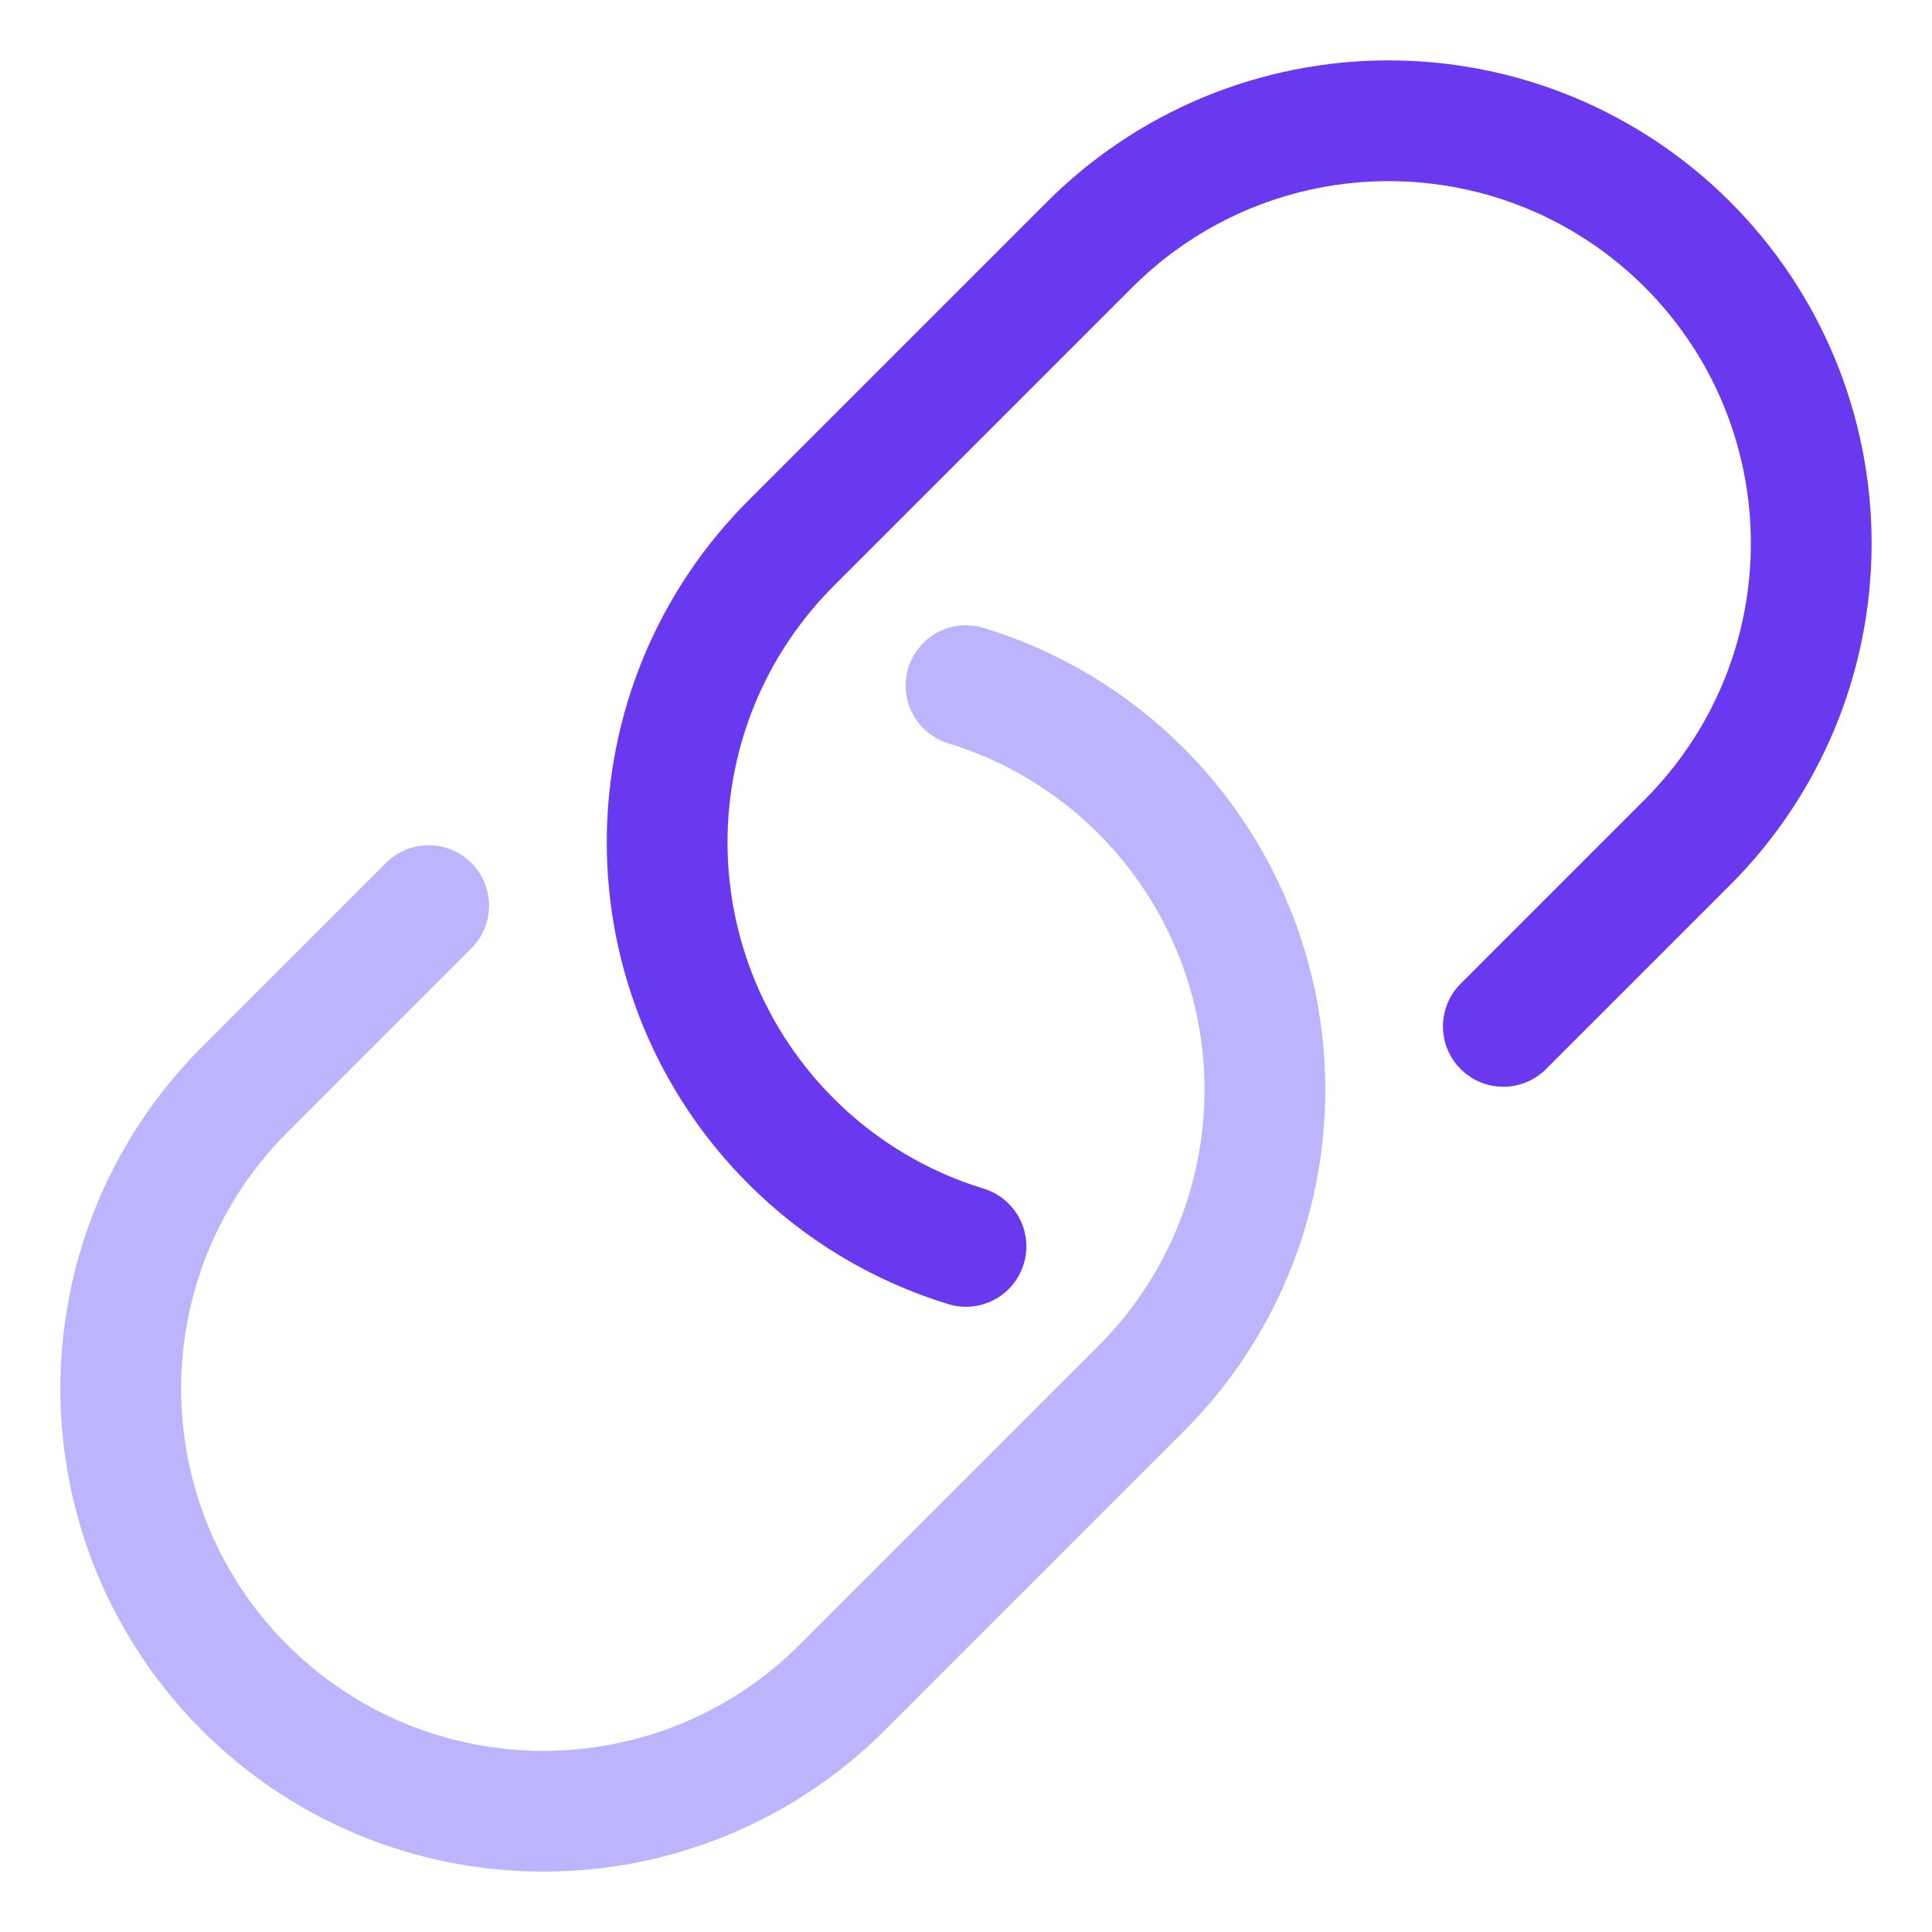
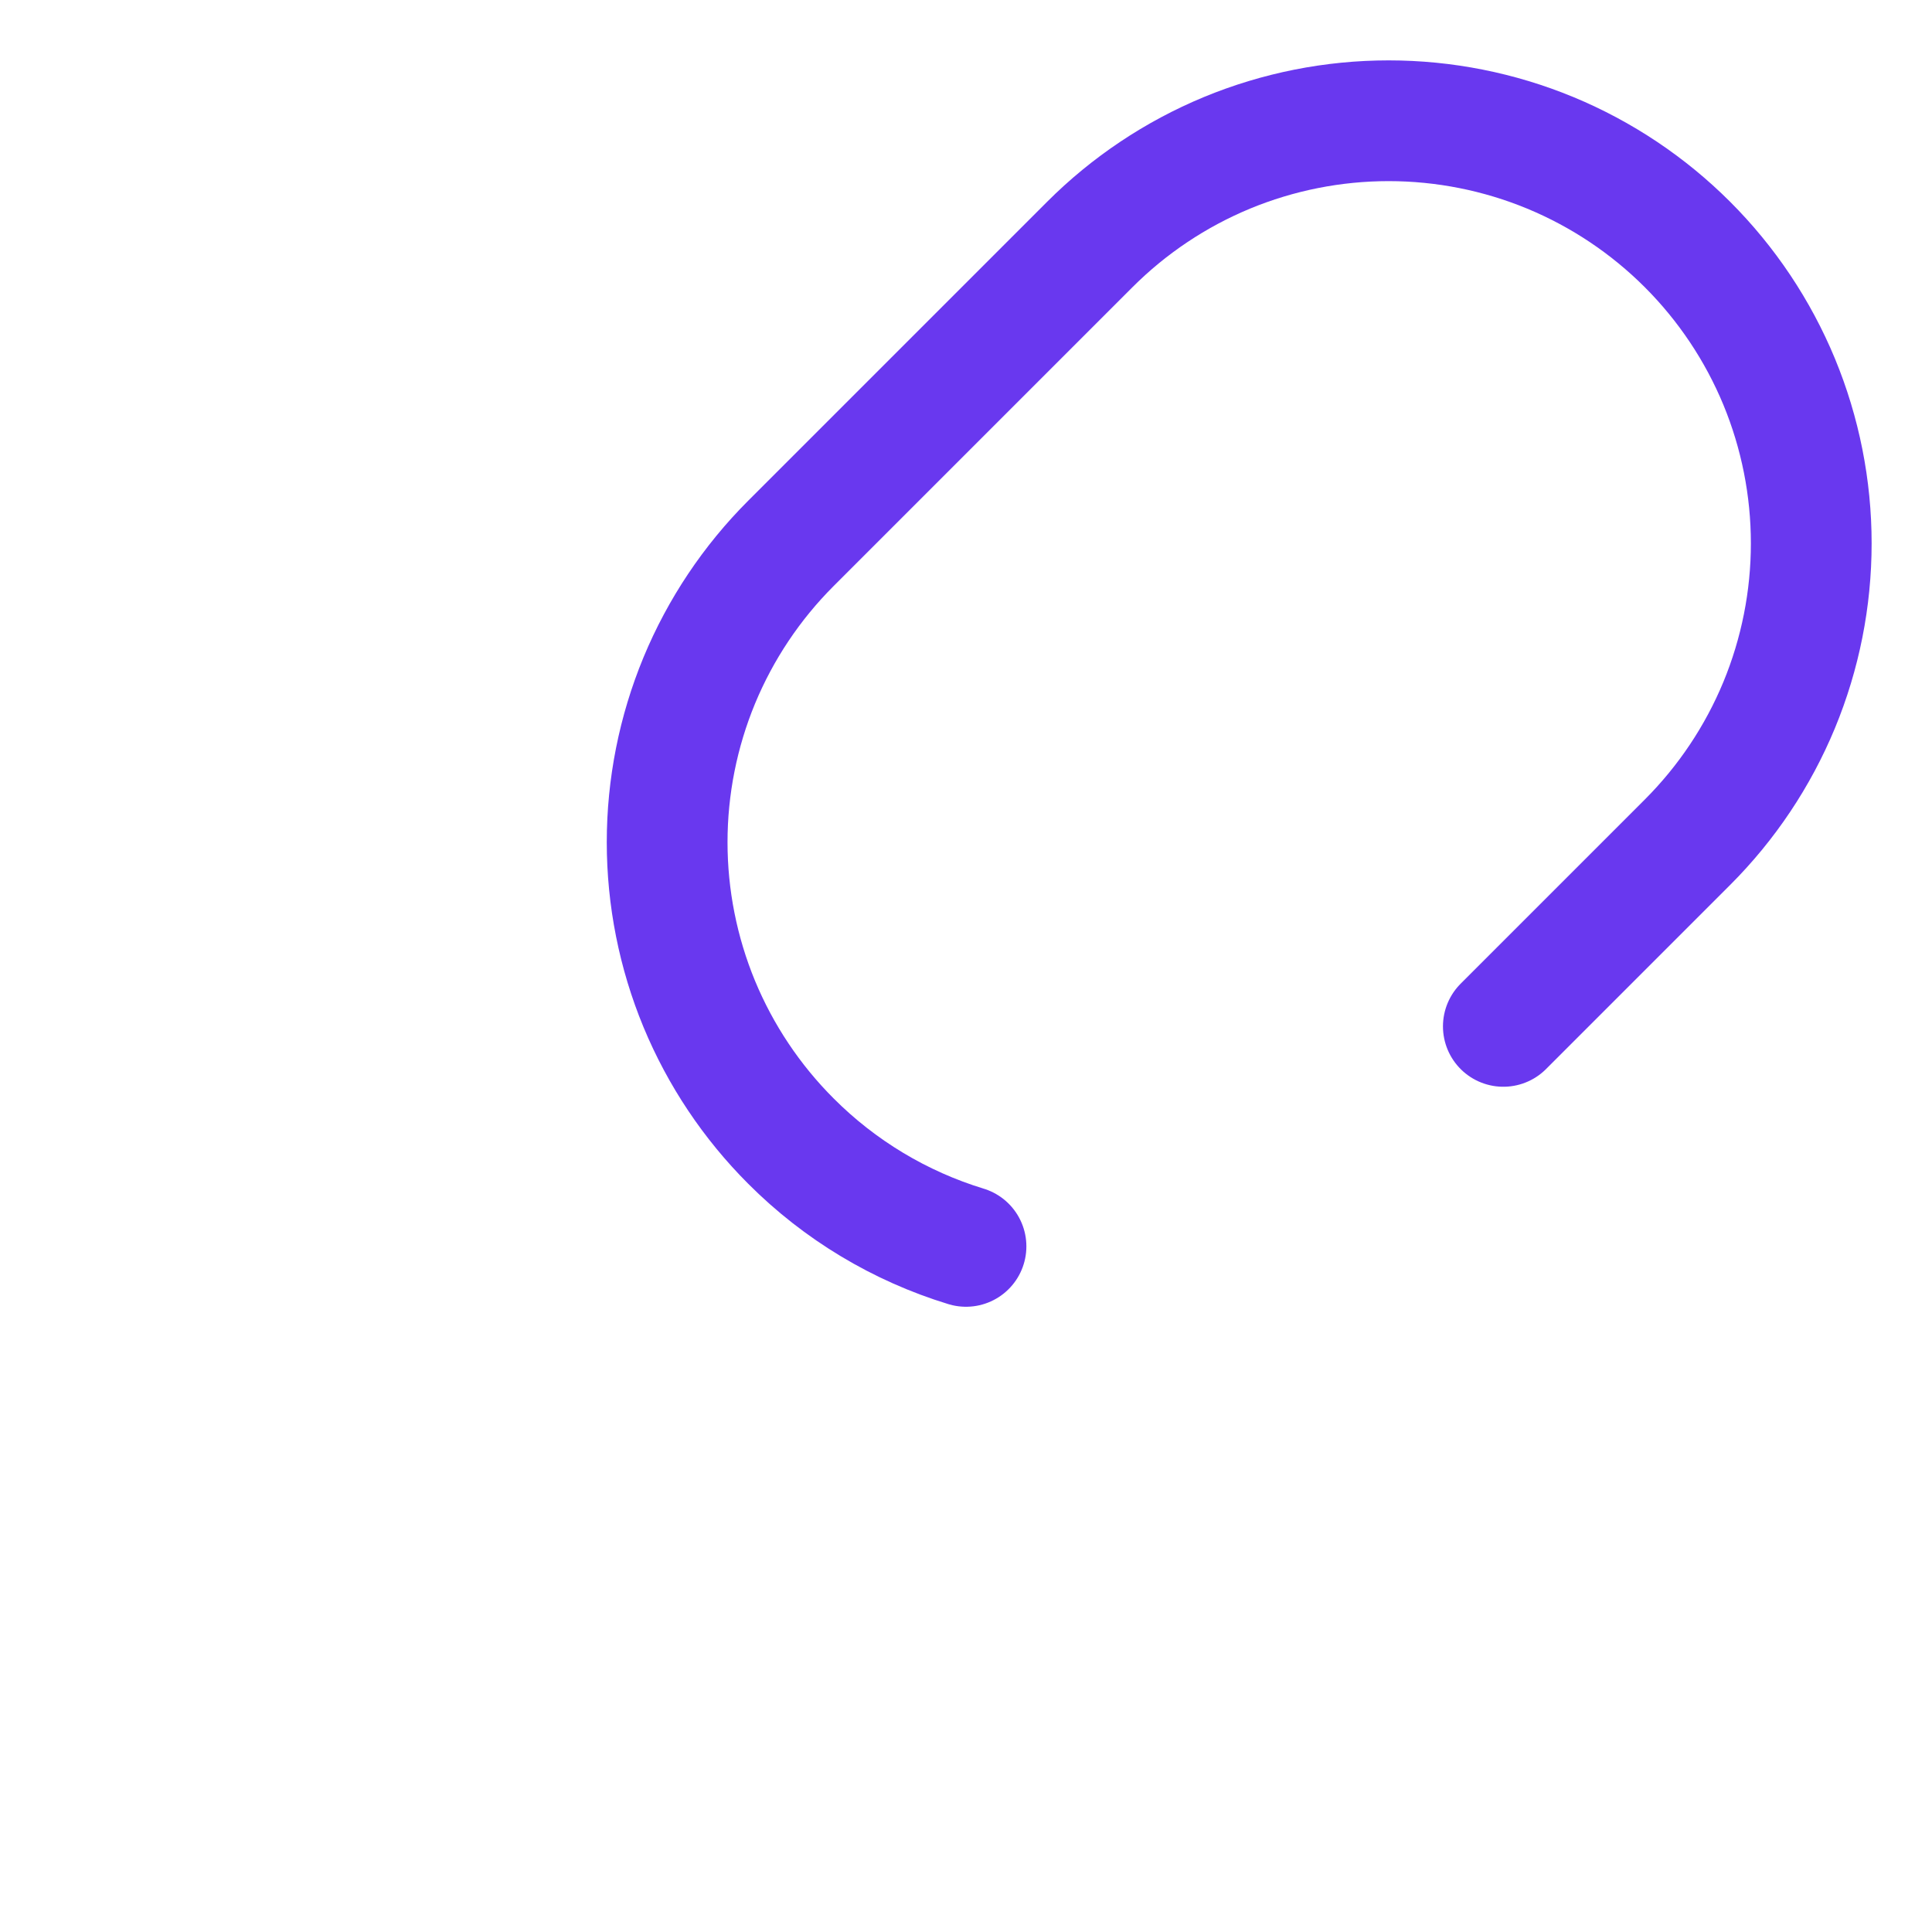
<svg xmlns="http://www.w3.org/2000/svg" width="32" height="32" viewBox="0 0 32 32" fill="none">
  <path d="M16 20.644C14.905 20.31 13.909 19.711 13.1 18.9V18.9C12.45 18.25 11.934 17.478 11.582 16.629C11.231 15.78 11.05 14.869 11.05 13.95C11.05 13.031 11.231 12.12 11.582 11.271C11.934 10.422 12.45 9.65 13.1 9L18.05 4.05C18.7 3.4 19.472 2.884 20.321 2.532C21.17 2.181 22.081 2 23 2C23.919 2 24.83 2.181 25.679 2.532C26.528 2.884 27.3 3.4 27.95 4.05V4.05C28.6 4.7 29.116 5.472 29.468 6.321C29.819 7.17 30 8.081 30 9C30 9.919 29.819 10.83 29.468 11.679C29.116 12.528 28.6 13.3 27.95 13.95L24.9 17" stroke="#6938EF" stroke-width="2" stroke-linecap="round" stroke-linejoin="round" />
-   <path d="M16 11.356C17.095 11.69 18.091 12.289 18.9 13.1V13.1C19.55 13.75 20.066 14.522 20.418 15.371C20.769 16.22 20.951 17.131 20.951 18.05C20.951 18.969 20.769 19.88 20.418 20.729C20.066 21.578 19.55 22.35 18.9 23L13.95 27.95C13.3 28.6 12.528 29.116 11.679 29.468C10.83 29.819 9.919 30 9 30C8.081 30 7.17 29.819 6.321 29.468C5.472 29.116 4.7 28.6 4.05 27.95V27.95C3.4 27.3 2.884 26.528 2.532 25.679C2.181 24.83 2 23.919 2 23C2 22.081 2.181 21.17 2.532 20.321C2.884 19.472 3.4 18.7 4.05 18.05L7.1 15" stroke="#BDB4FE" stroke-width="2" stroke-linecap="round" stroke-linejoin="round" />
</svg>